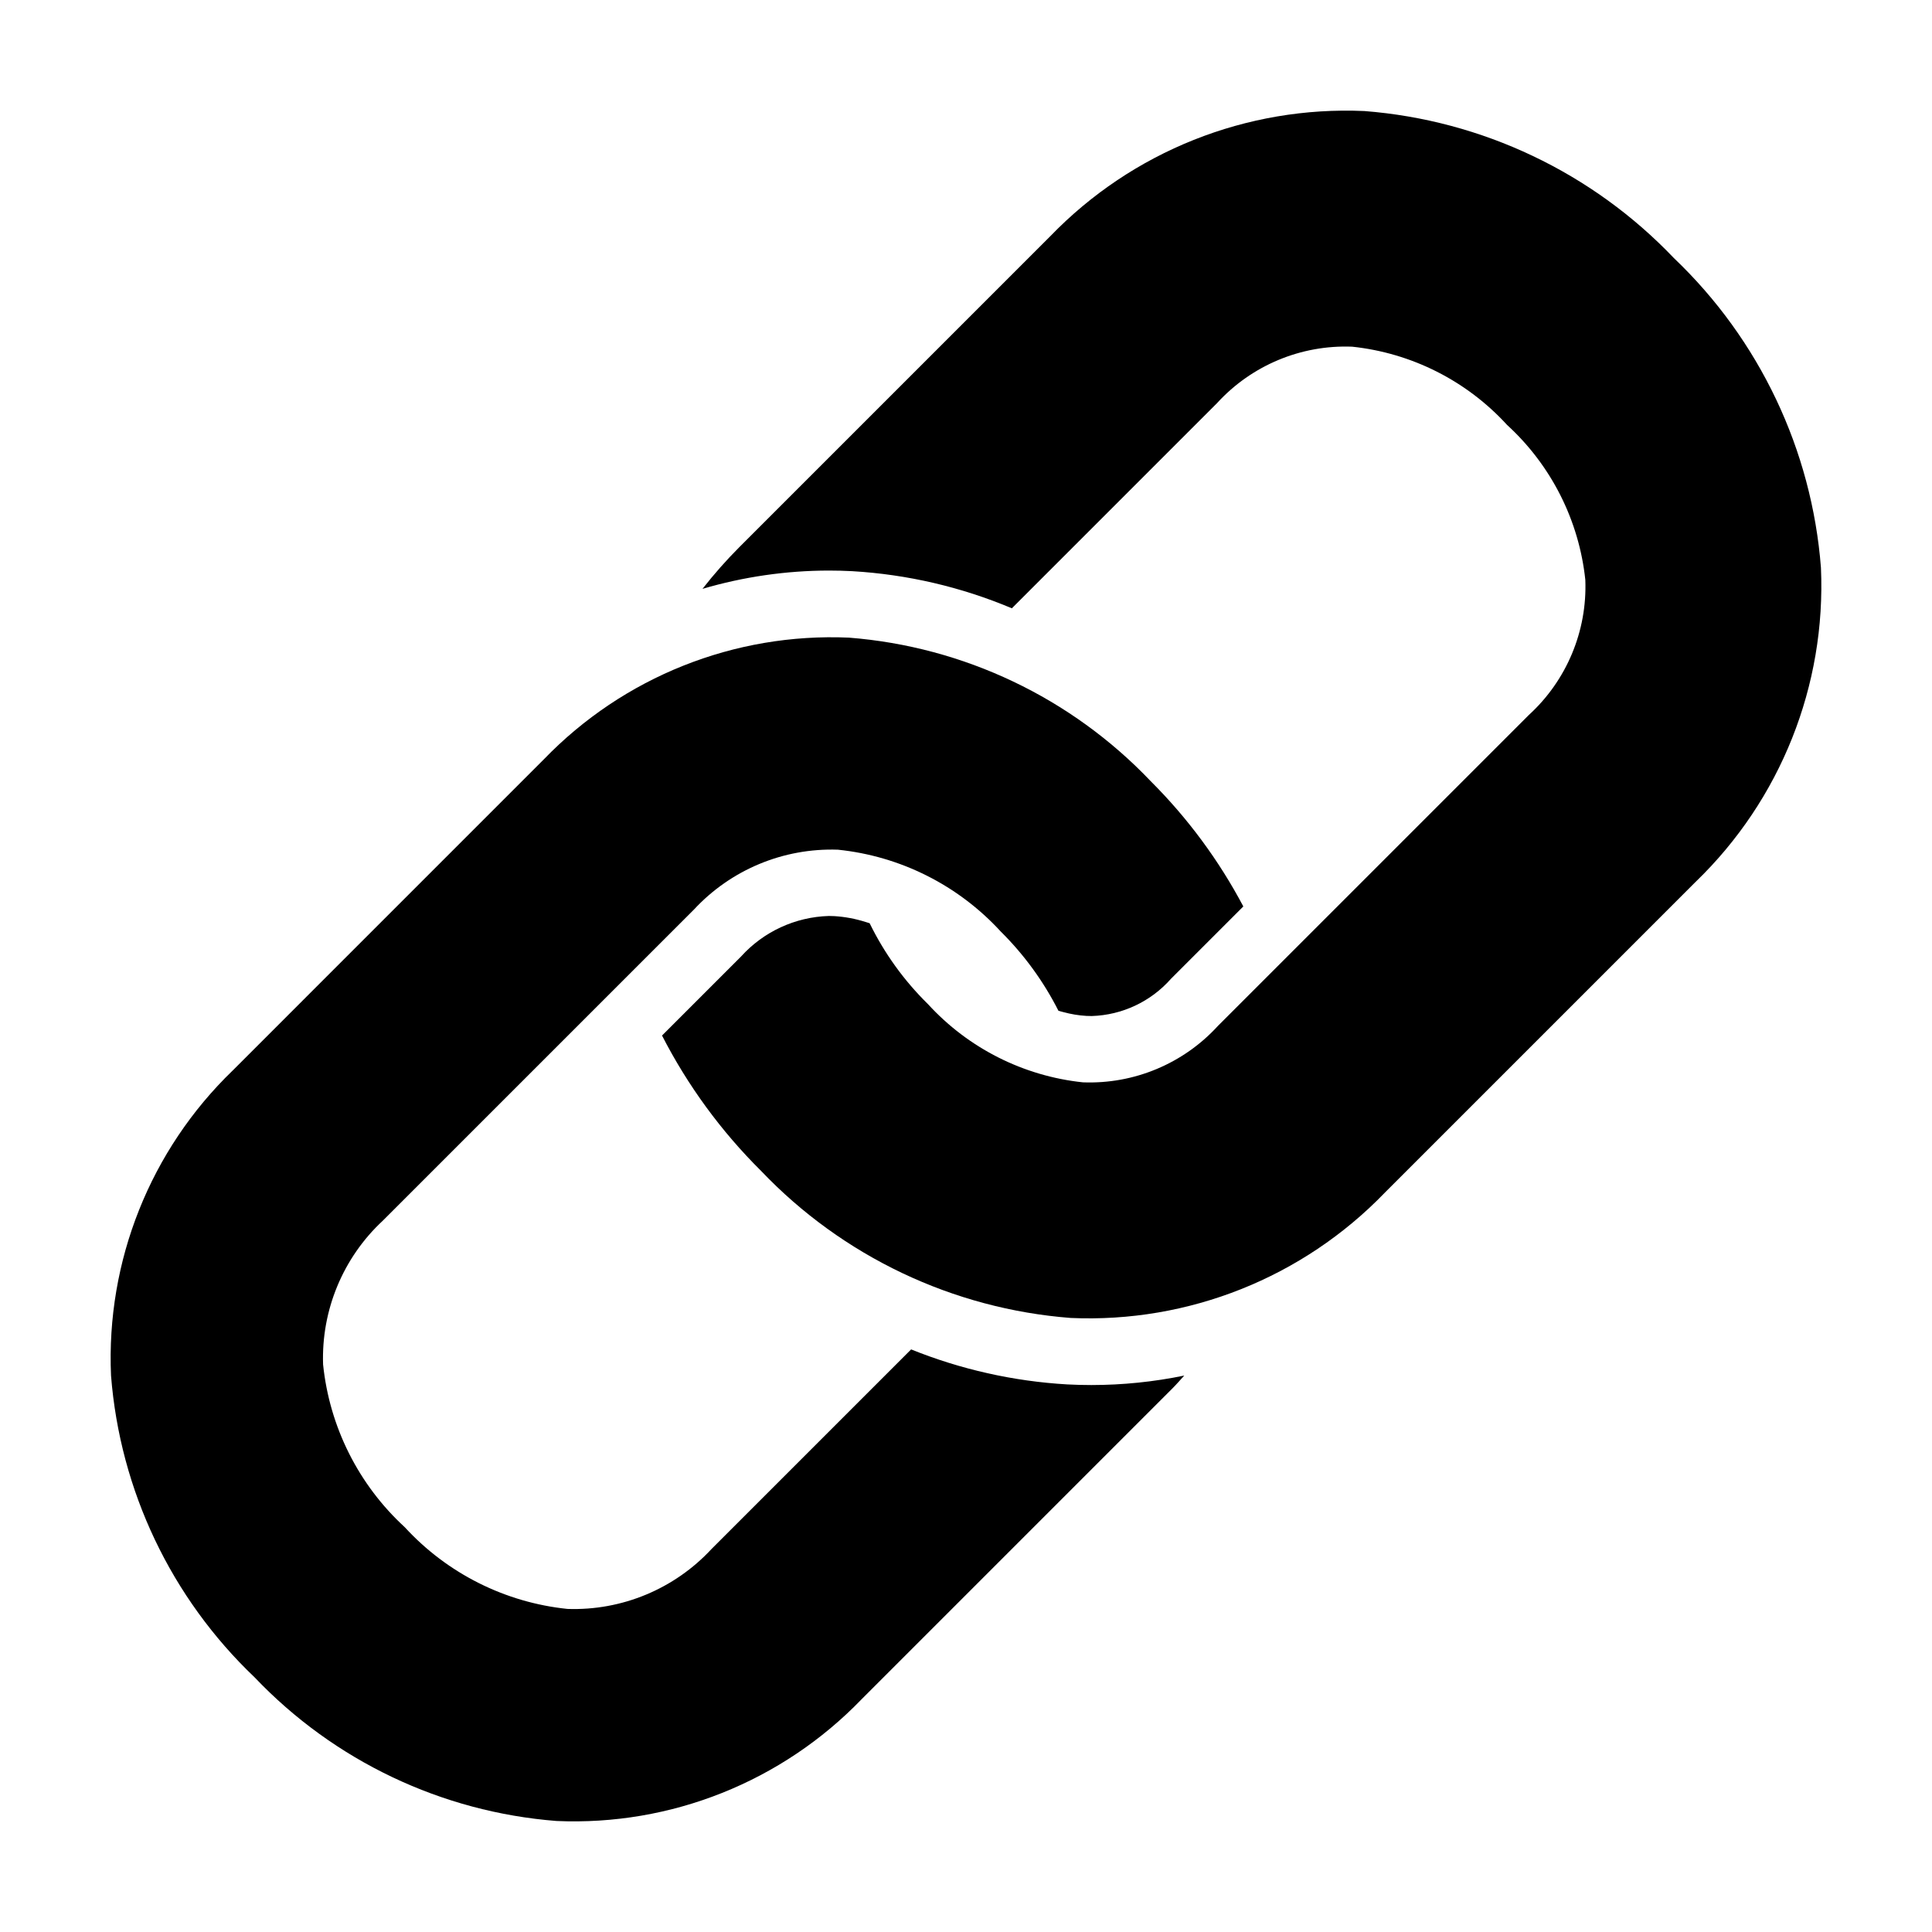
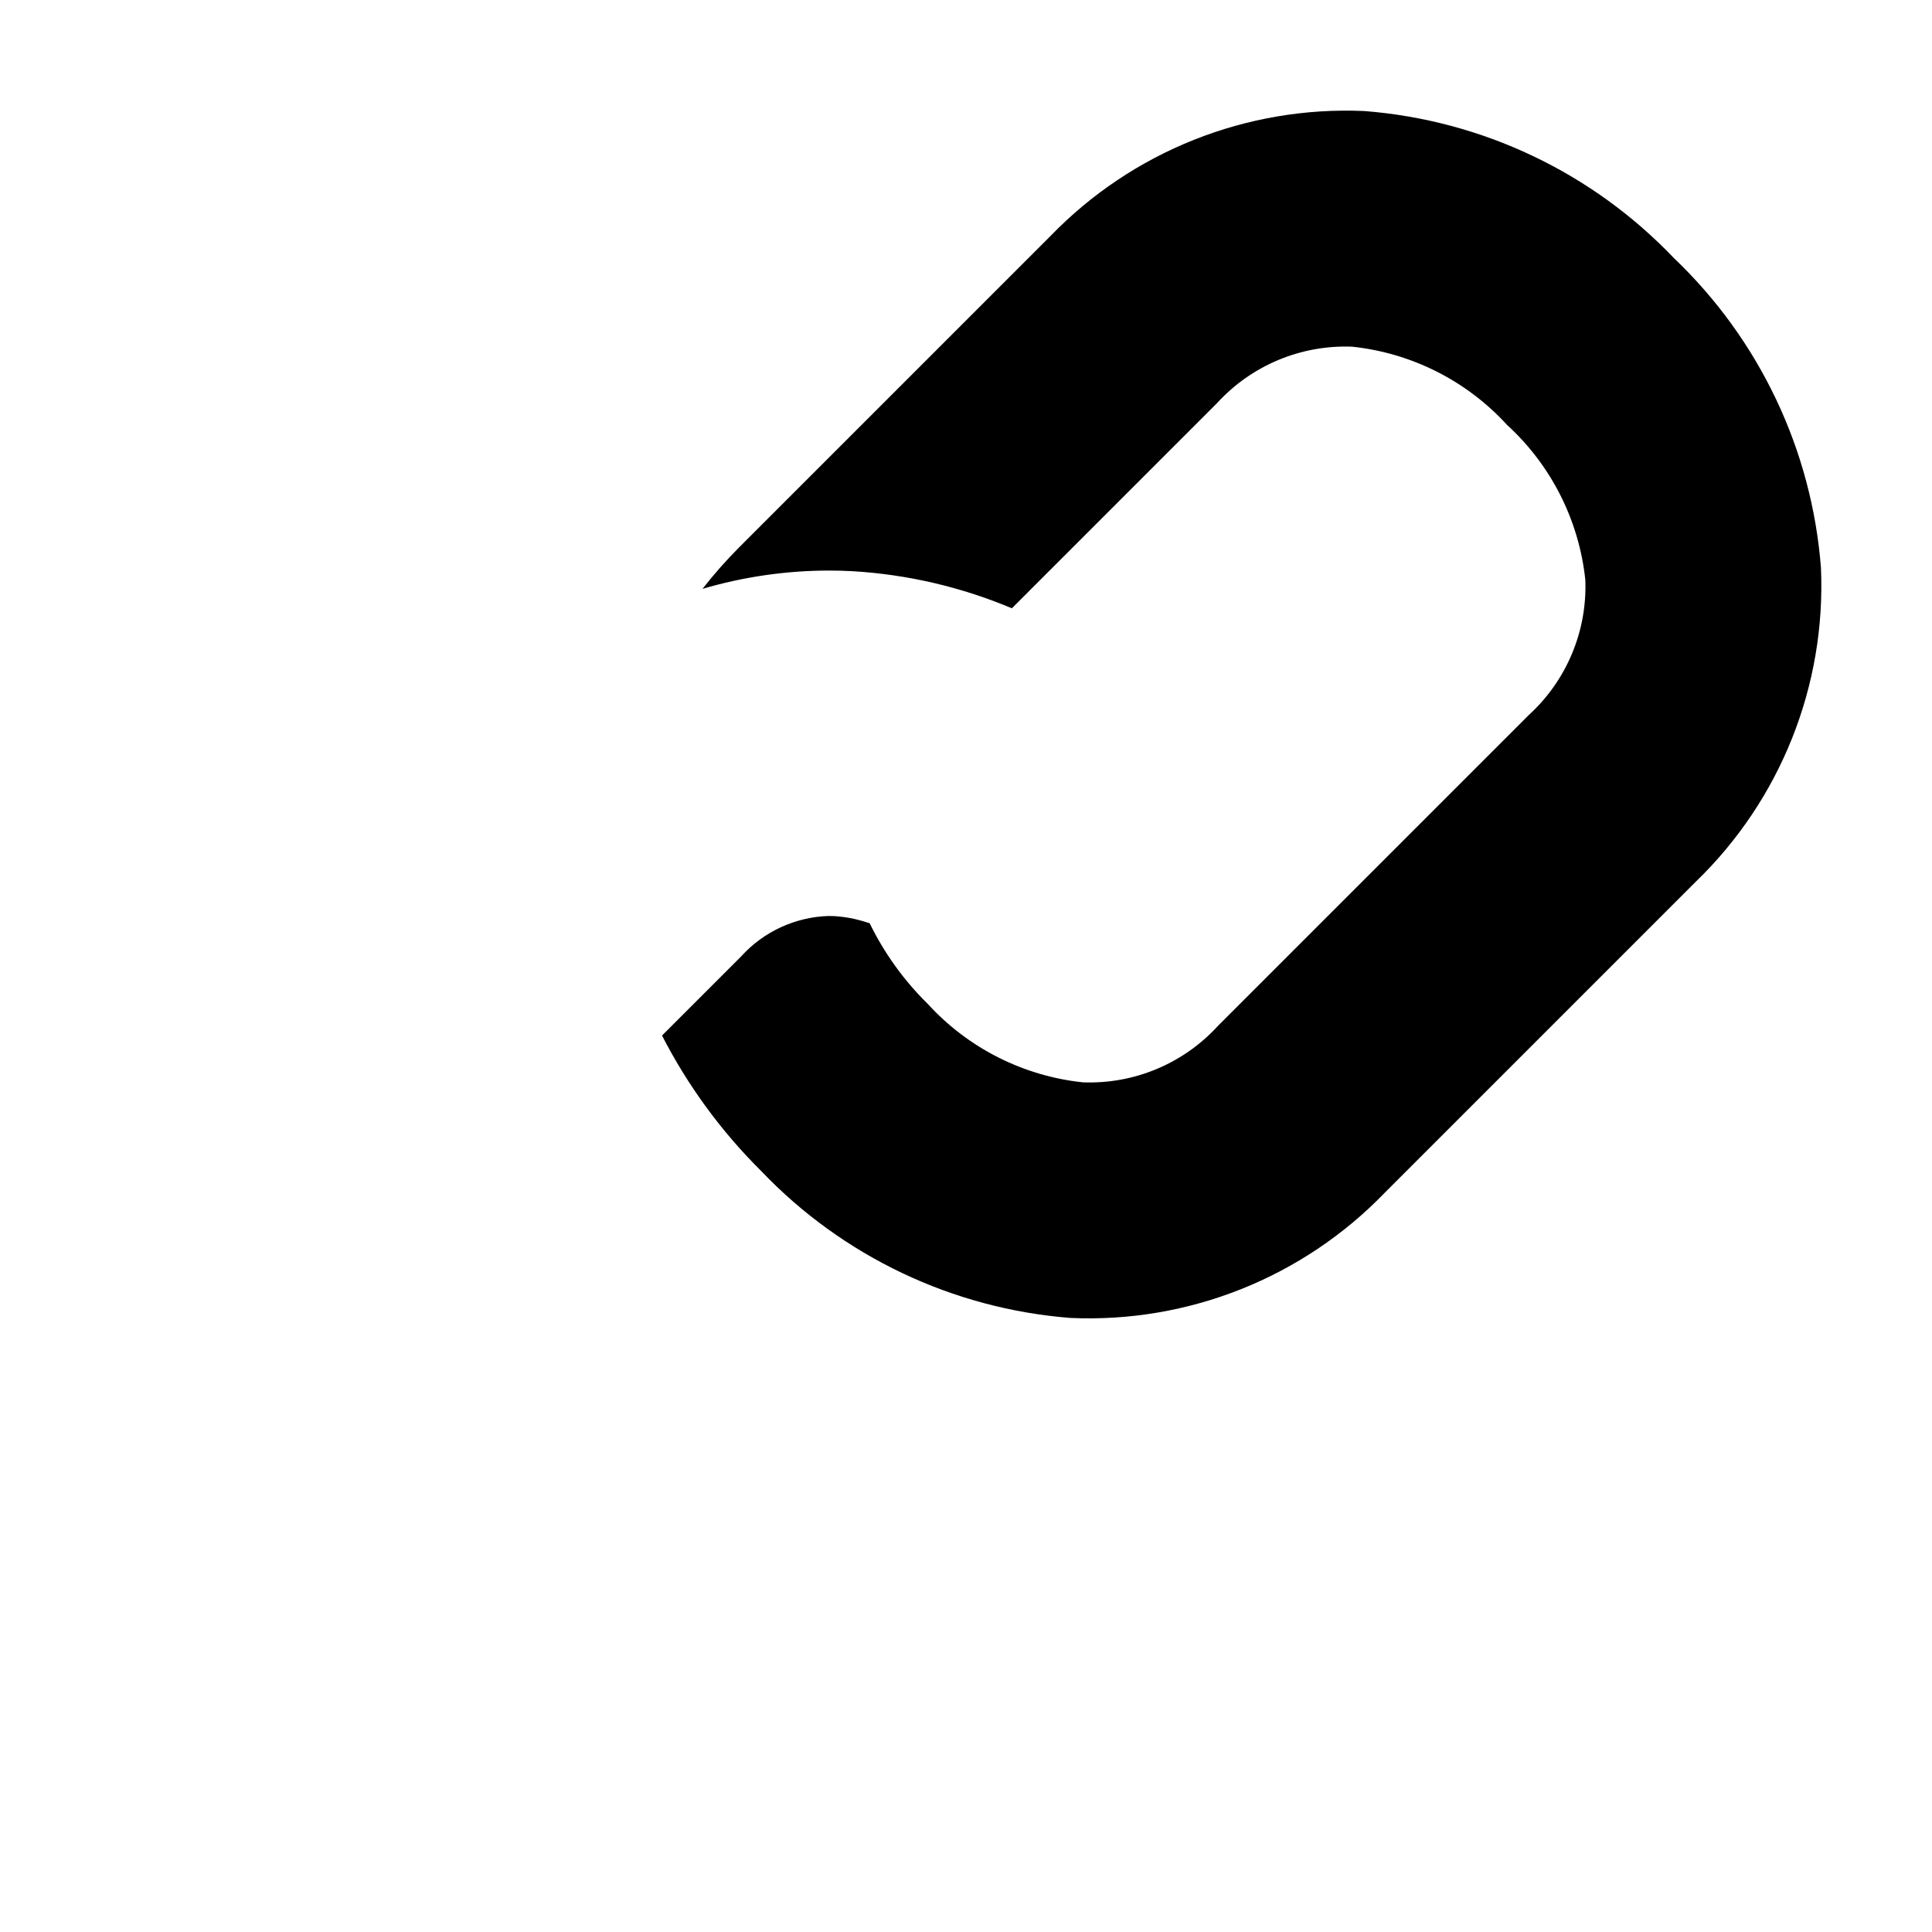
<svg xmlns="http://www.w3.org/2000/svg" fill="#000000" width="800px" height="800px" version="1.1" viewBox="144 144 512 512">
  <g>
-     <path d="m211.48 588.52c21.055 22.121 49.543 35.676 79.988 38.059 30.336 1.336 59.781-10.414 80.867-32.266l82.418-82.422c1.086-1.086 2.062-2.234 3.086-3.352-8.094 1.668-16.34 2.508-24.605 2.512-2.129 0-4.269-0.055-6.414-0.168-14.199-0.824-28.172-3.957-41.363-9.277l-52.914 52.914c-9.812 10.57-23.734 16.359-38.152 15.863-16.535-1.703-31.875-9.406-43.117-21.652-12.25-11.242-19.953-26.582-21.652-43.121-0.5-14.414 5.289-28.336 15.859-38.152l82.422-82.418c9.812-10.574 23.734-16.359 38.148-15.863 16.539 1.703 31.879 9.406 43.121 21.652 6.207 6.144 11.383 13.25 15.328 21.043l1.301 0.348v-0.004c1.992 0.547 4.039 0.887 6.102 1.008 0.477 0.023 0.953 0.035 1.426 0.035 8.047-0.25 15.633-3.812 20.965-9.844l19.199-19.199c-6.473-12.223-14.738-23.406-24.527-33.176-21.055-22.121-49.543-35.676-79.988-38.059-30.336-1.336-59.785 10.414-80.867 32.266l-82.418 82.422c-21.855 21.082-33.605 50.531-32.27 80.867 2.383 30.441 15.938 58.934 38.059 79.984z" />
    <path d="m369.89 295.37c14.543 0.855 28.836 4.18 42.262 9.836l54.387-54.387c9.145-10 22.234-15.469 35.777-14.945 15.766 1.664 30.375 9.039 41.074 20.738 11.695 10.695 19.074 25.305 20.738 41.07 0.523 13.543-4.945 26.633-14.949 35.777l-82.422 82.422c-9.145 10.004-22.234 15.473-35.777 14.949-15.766-1.664-30.375-9.043-41.07-20.738-6.328-6.215-11.551-13.457-15.445-21.426l-1.078-0.336v0.004c-2.676-0.855-5.449-1.375-8.254-1.551-0.492-0.023-0.988-0.039-1.484-0.039h-0.004c-8.898 0.262-17.309 4.148-23.273 10.758l-20.926 20.926c6.805 13.266 15.664 25.375 26.25 35.875 21.602 22.668 50.82 36.547 82.035 38.969 31.223 1.387 61.535-10.695 83.242-33.18l82.418-82.418c22.484-21.707 34.566-52.02 33.18-83.238-2.422-31.219-16.301-60.438-38.969-82.039-21.602-22.668-50.82-36.547-82.035-38.969-31.223-1.387-61.535 10.699-83.238 33.18l-82.422 82.422c-3.465 3.473-6.715 7.156-9.734 11.023 10.867-3.203 22.137-4.832 33.465-4.848 2.074 0 4.168 0.055 6.254 0.164z" />
  </g>
</svg>